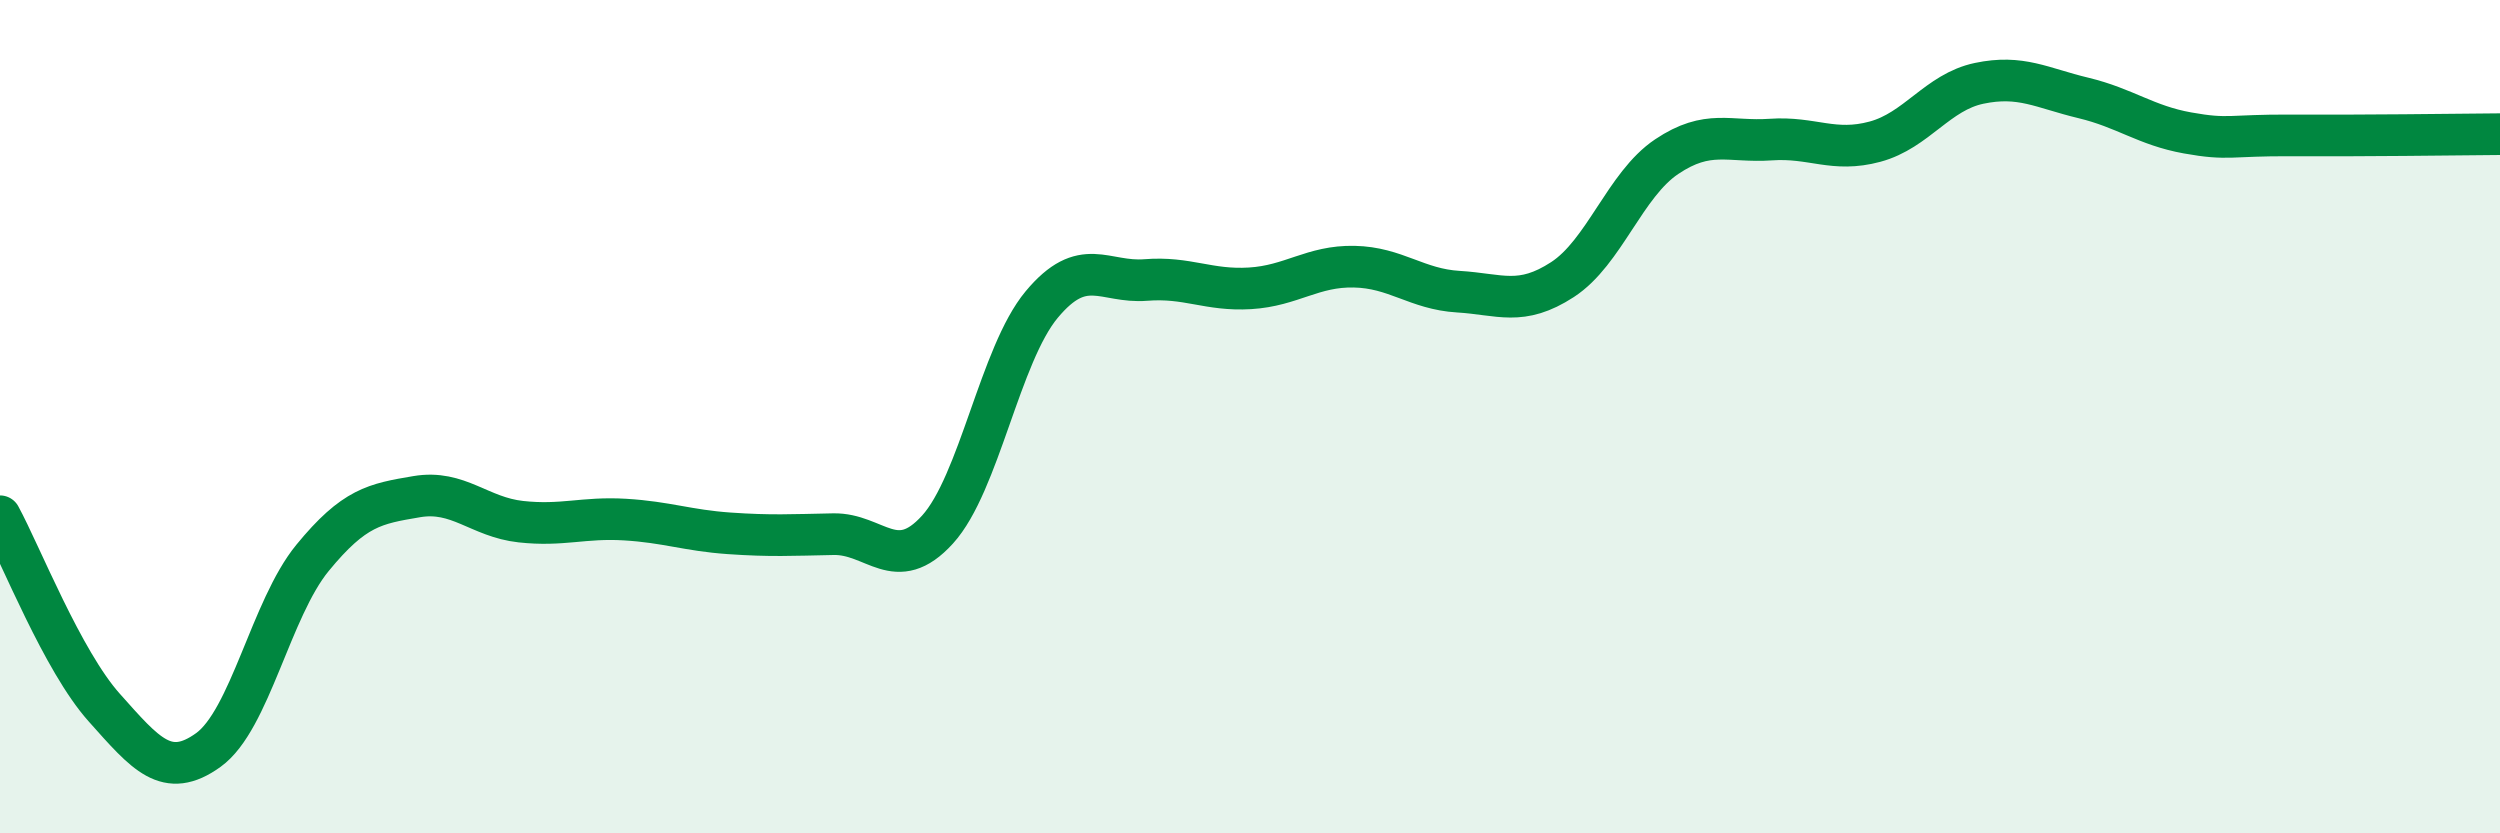
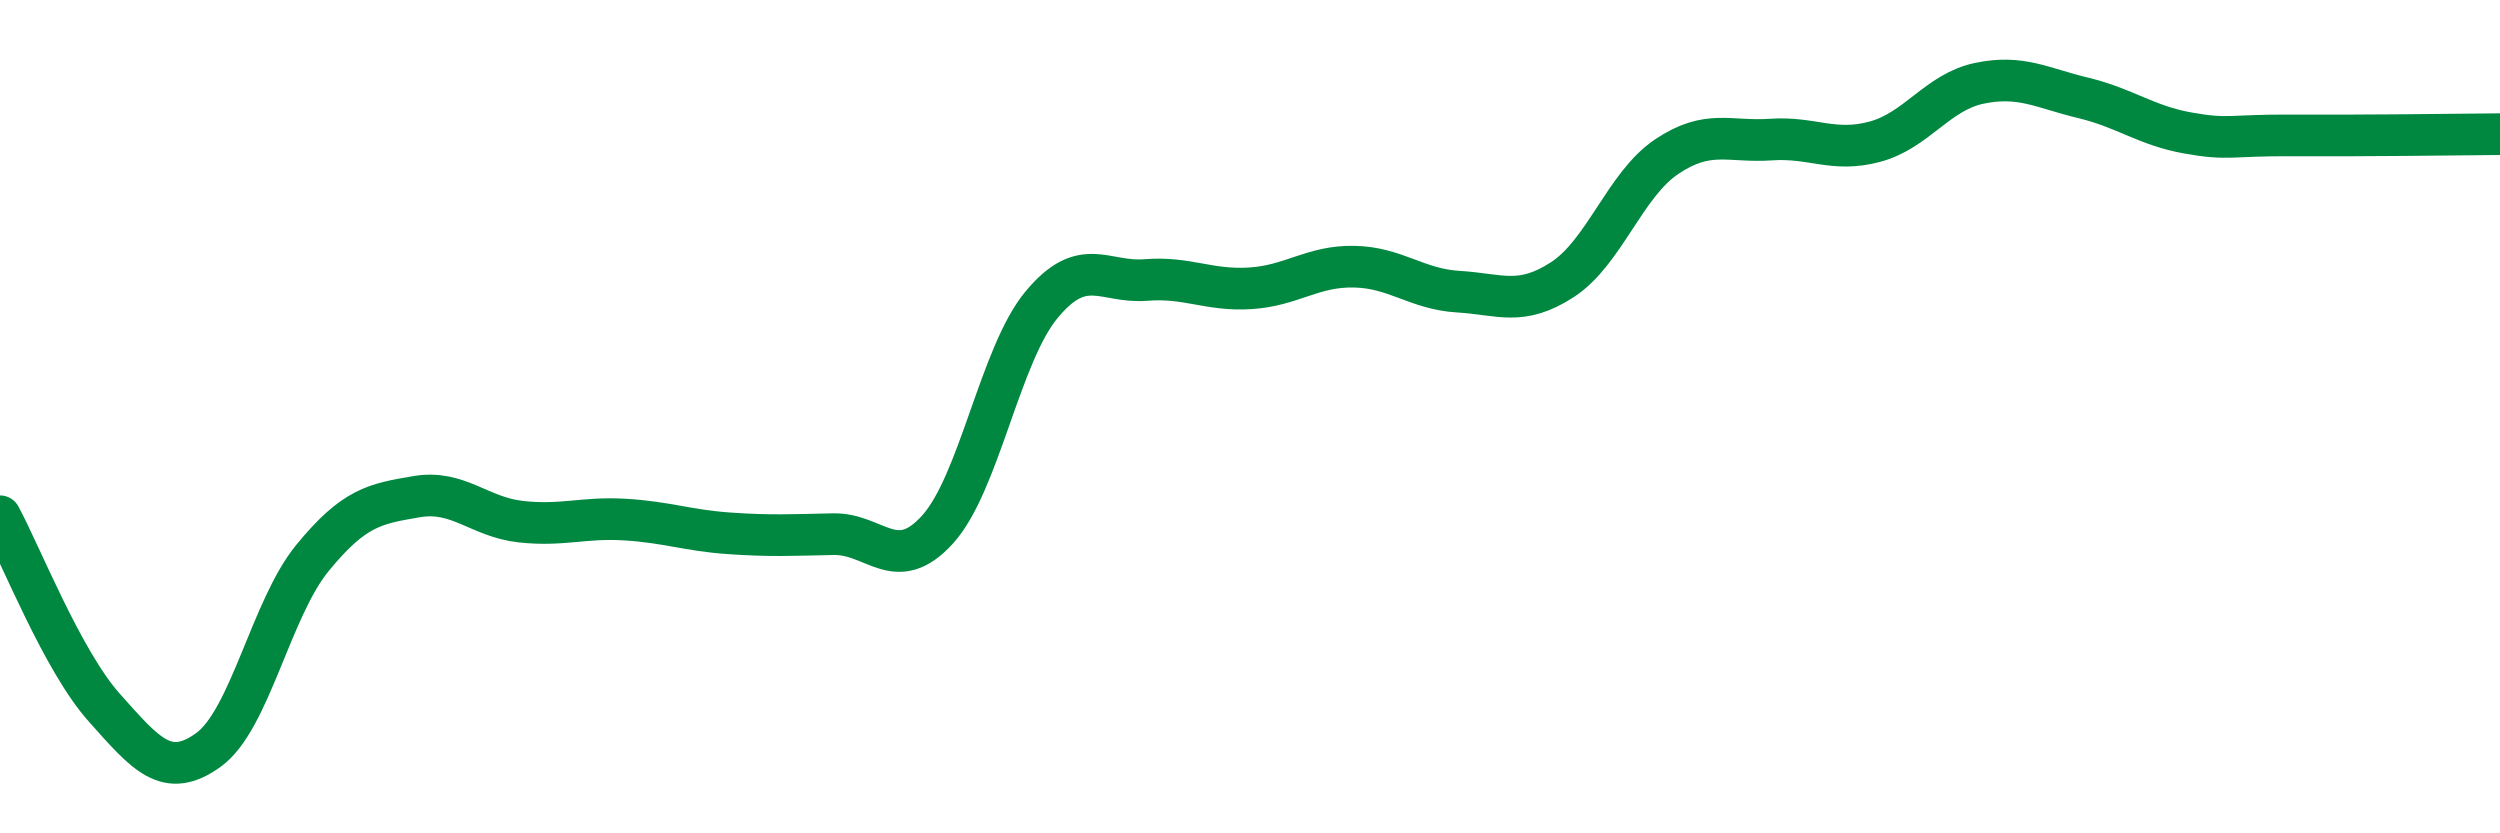
<svg xmlns="http://www.w3.org/2000/svg" width="60" height="20" viewBox="0 0 60 20">
-   <path d="M 0,12.39 C 0.5,13.31 1.5,15.86 2.5,16.98 C 3.5,18.1 4,18.72 5,18 C 6,17.28 6.5,14.61 7.5,13.39 C 8.5,12.17 9,12.09 10,11.92 C 11,11.75 11.5,12.41 12.5,12.52 C 13.5,12.63 14,12.41 15,12.47 C 16,12.53 16.5,12.73 17.5,12.8 C 18.5,12.87 19,12.84 20,12.82 C 21,12.8 21.5,13.81 22.5,12.71 C 23.5,11.61 24,8.51 25,7.31 C 26,6.11 26.5,6.8 27.5,6.72 C 28.5,6.64 29,6.98 30,6.92 C 31,6.86 31.5,6.38 32.5,6.4 C 33.5,6.42 34,6.94 35,7 C 36,7.06 36.5,7.36 37.5,6.71 C 38.5,6.06 39,4.43 40,3.76 C 41,3.09 41.5,3.42 42.5,3.35 C 43.5,3.28 44,3.67 45,3.4 C 46,3.13 46.5,2.21 47.5,2 C 48.5,1.79 49,2.11 50,2.35 C 51,2.59 51.5,3.01 52.5,3.19 C 53.5,3.37 53.5,3.24 55,3.25 C 56.5,3.26 59,3.23 60,3.22L60 20L0 20Z" fill="#008740" opacity="0.1" stroke-linecap="round" stroke-linejoin="round" />
  <path d="M 0,12.39 C 0.5,13.31 1.5,15.86 2.5,16.98 C 3.5,18.1 4,18.72 5,18 C 6,17.28 6.5,14.61 7.5,13.39 C 8.5,12.17 9,12.09 10,11.92 C 11,11.75 11.5,12.41 12.5,12.52 C 13.5,12.63 14,12.41 15,12.47 C 16,12.53 16.5,12.73 17.5,12.8 C 18.5,12.87 19,12.84 20,12.82 C 21,12.8 21.5,13.81 22.5,12.71 C 23.5,11.61 24,8.51 25,7.31 C 26,6.11 26.5,6.8 27.5,6.72 C 28.5,6.64 29,6.98 30,6.92 C 31,6.86 31.5,6.38 32.5,6.4 C 33.5,6.42 34,6.94 35,7 C 36,7.06 36.5,7.36 37.5,6.71 C 38.5,6.06 39,4.43 40,3.76 C 41,3.09 41.5,3.42 42.5,3.35 C 43.5,3.28 44,3.67 45,3.4 C 46,3.13 46.5,2.21 47.5,2 C 48.5,1.79 49,2.11 50,2.35 C 51,2.59 51.5,3.01 52.5,3.19 C 53.5,3.37 53.5,3.24 55,3.25 C 56.5,3.26 59,3.23 60,3.22" stroke="#008740" stroke-width="1" fill="none" stroke-linecap="round" stroke-linejoin="round" />
</svg>